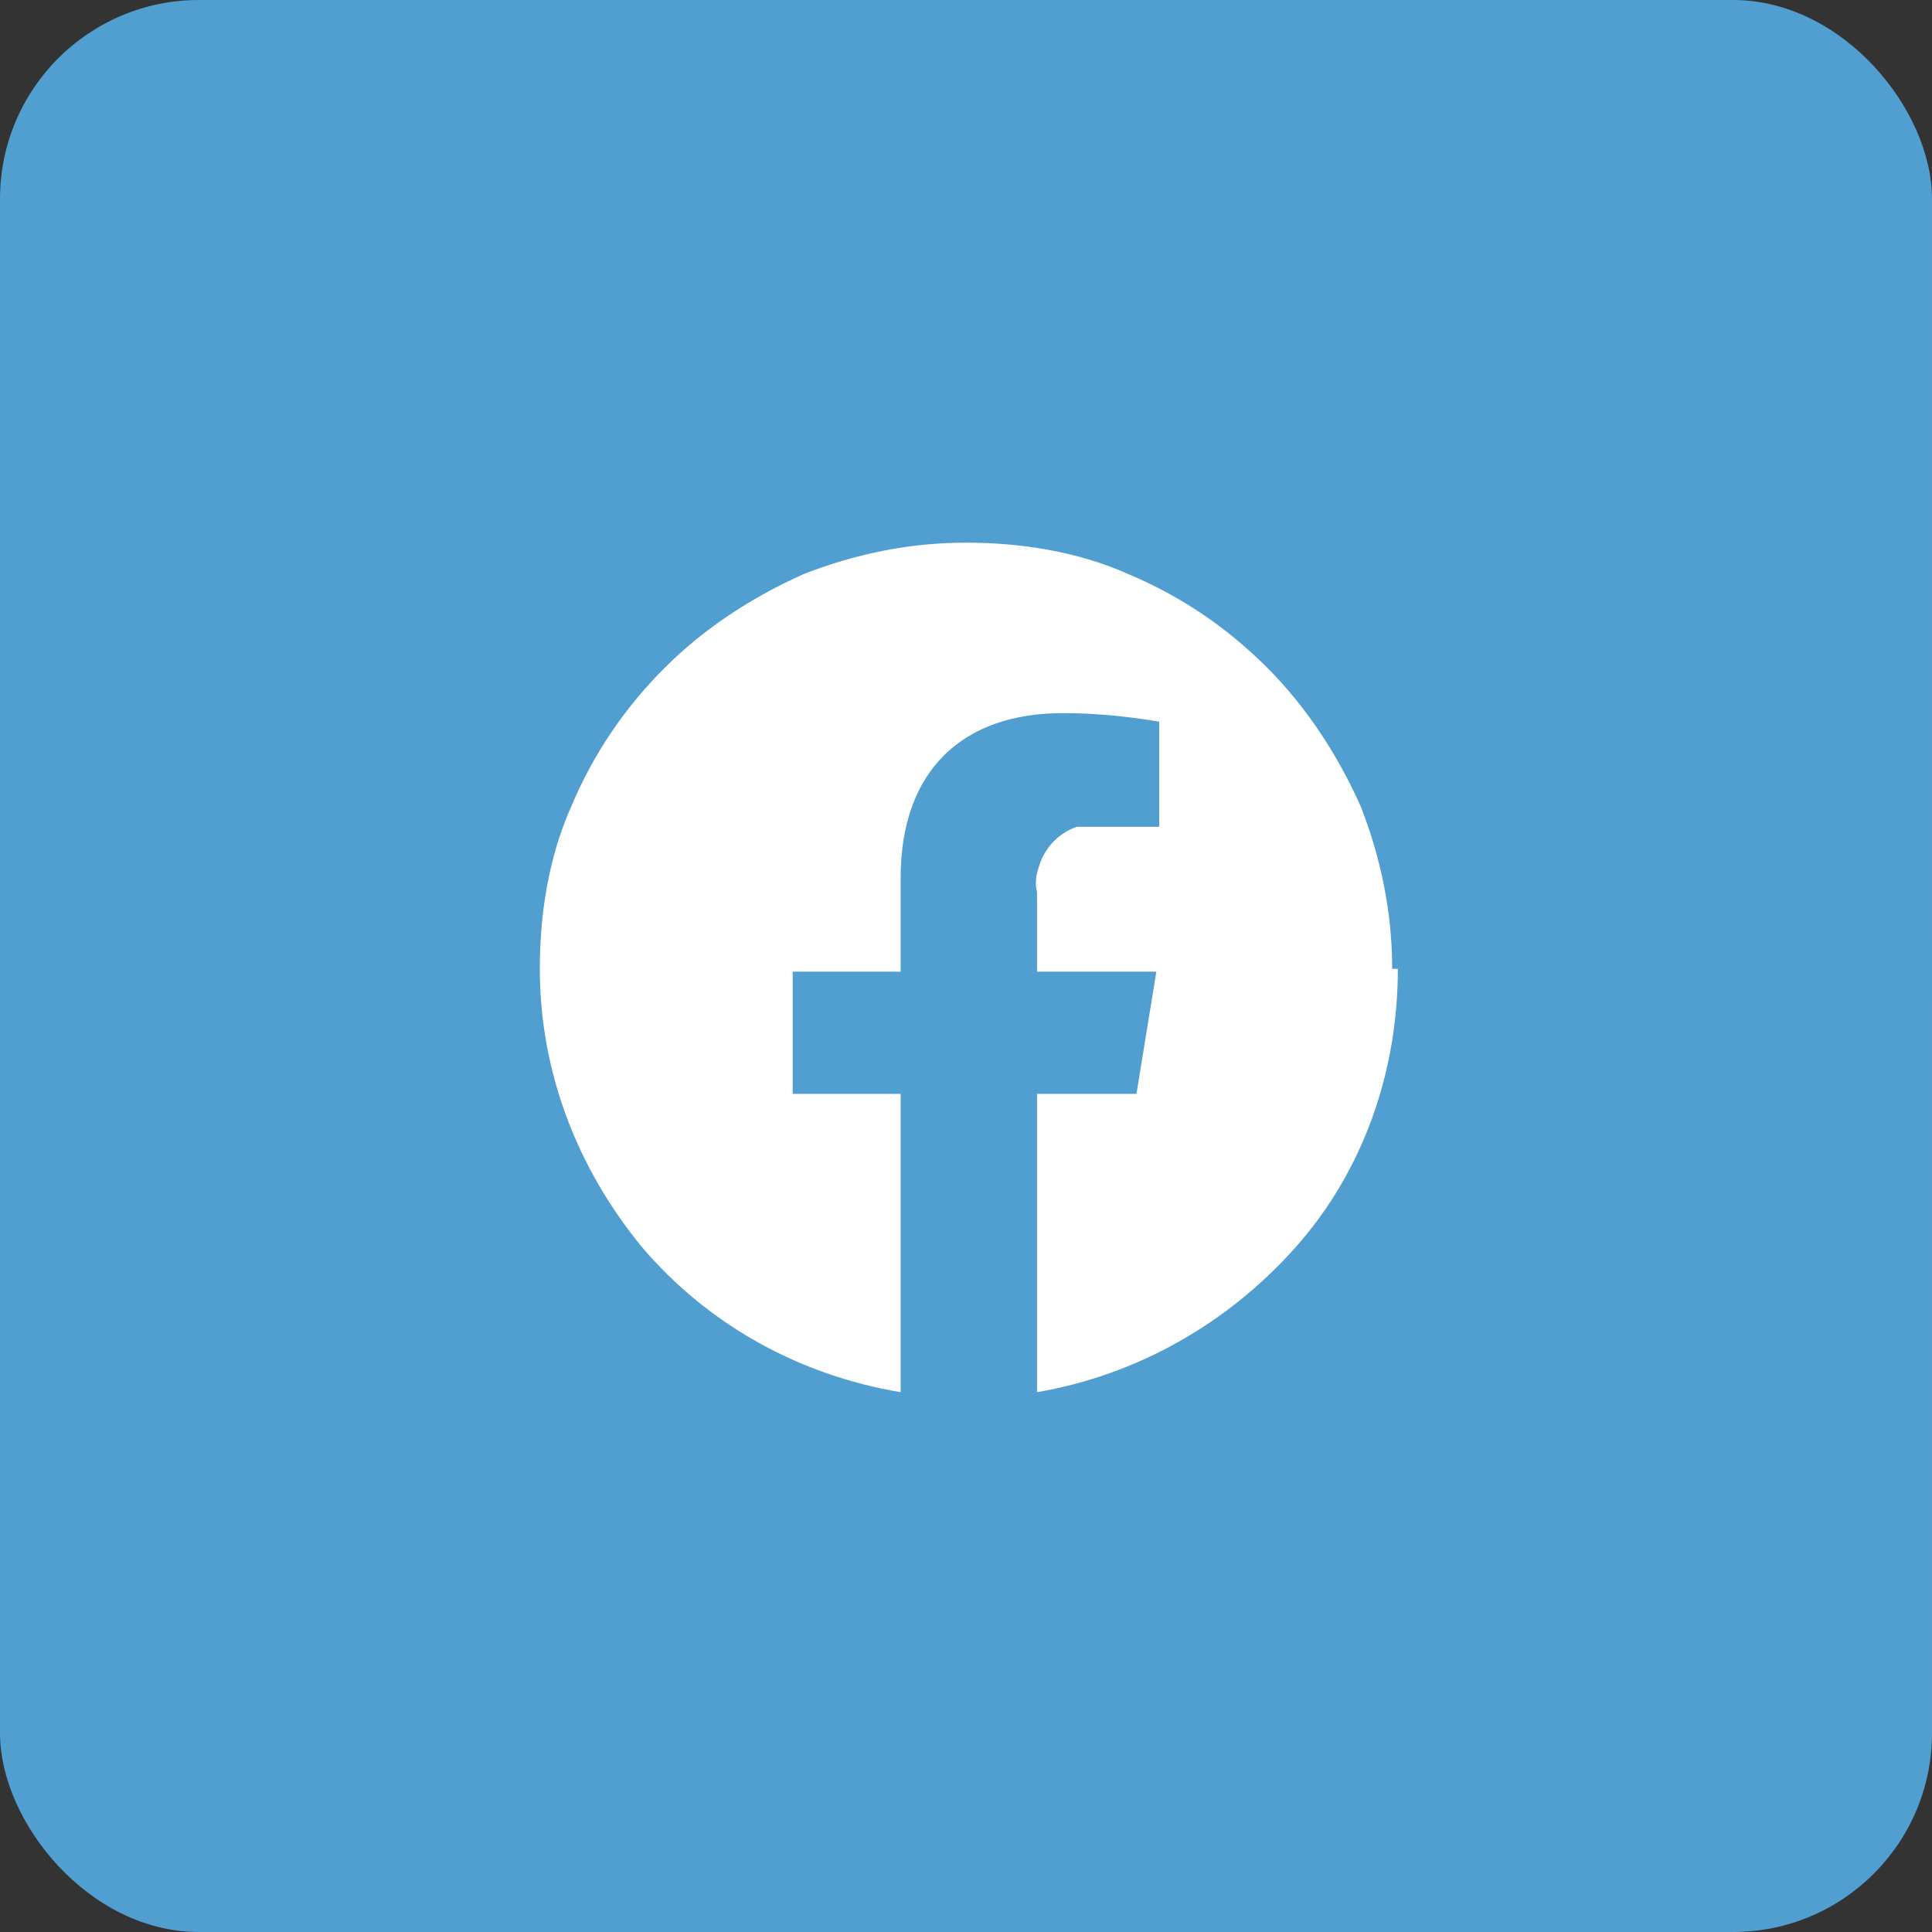
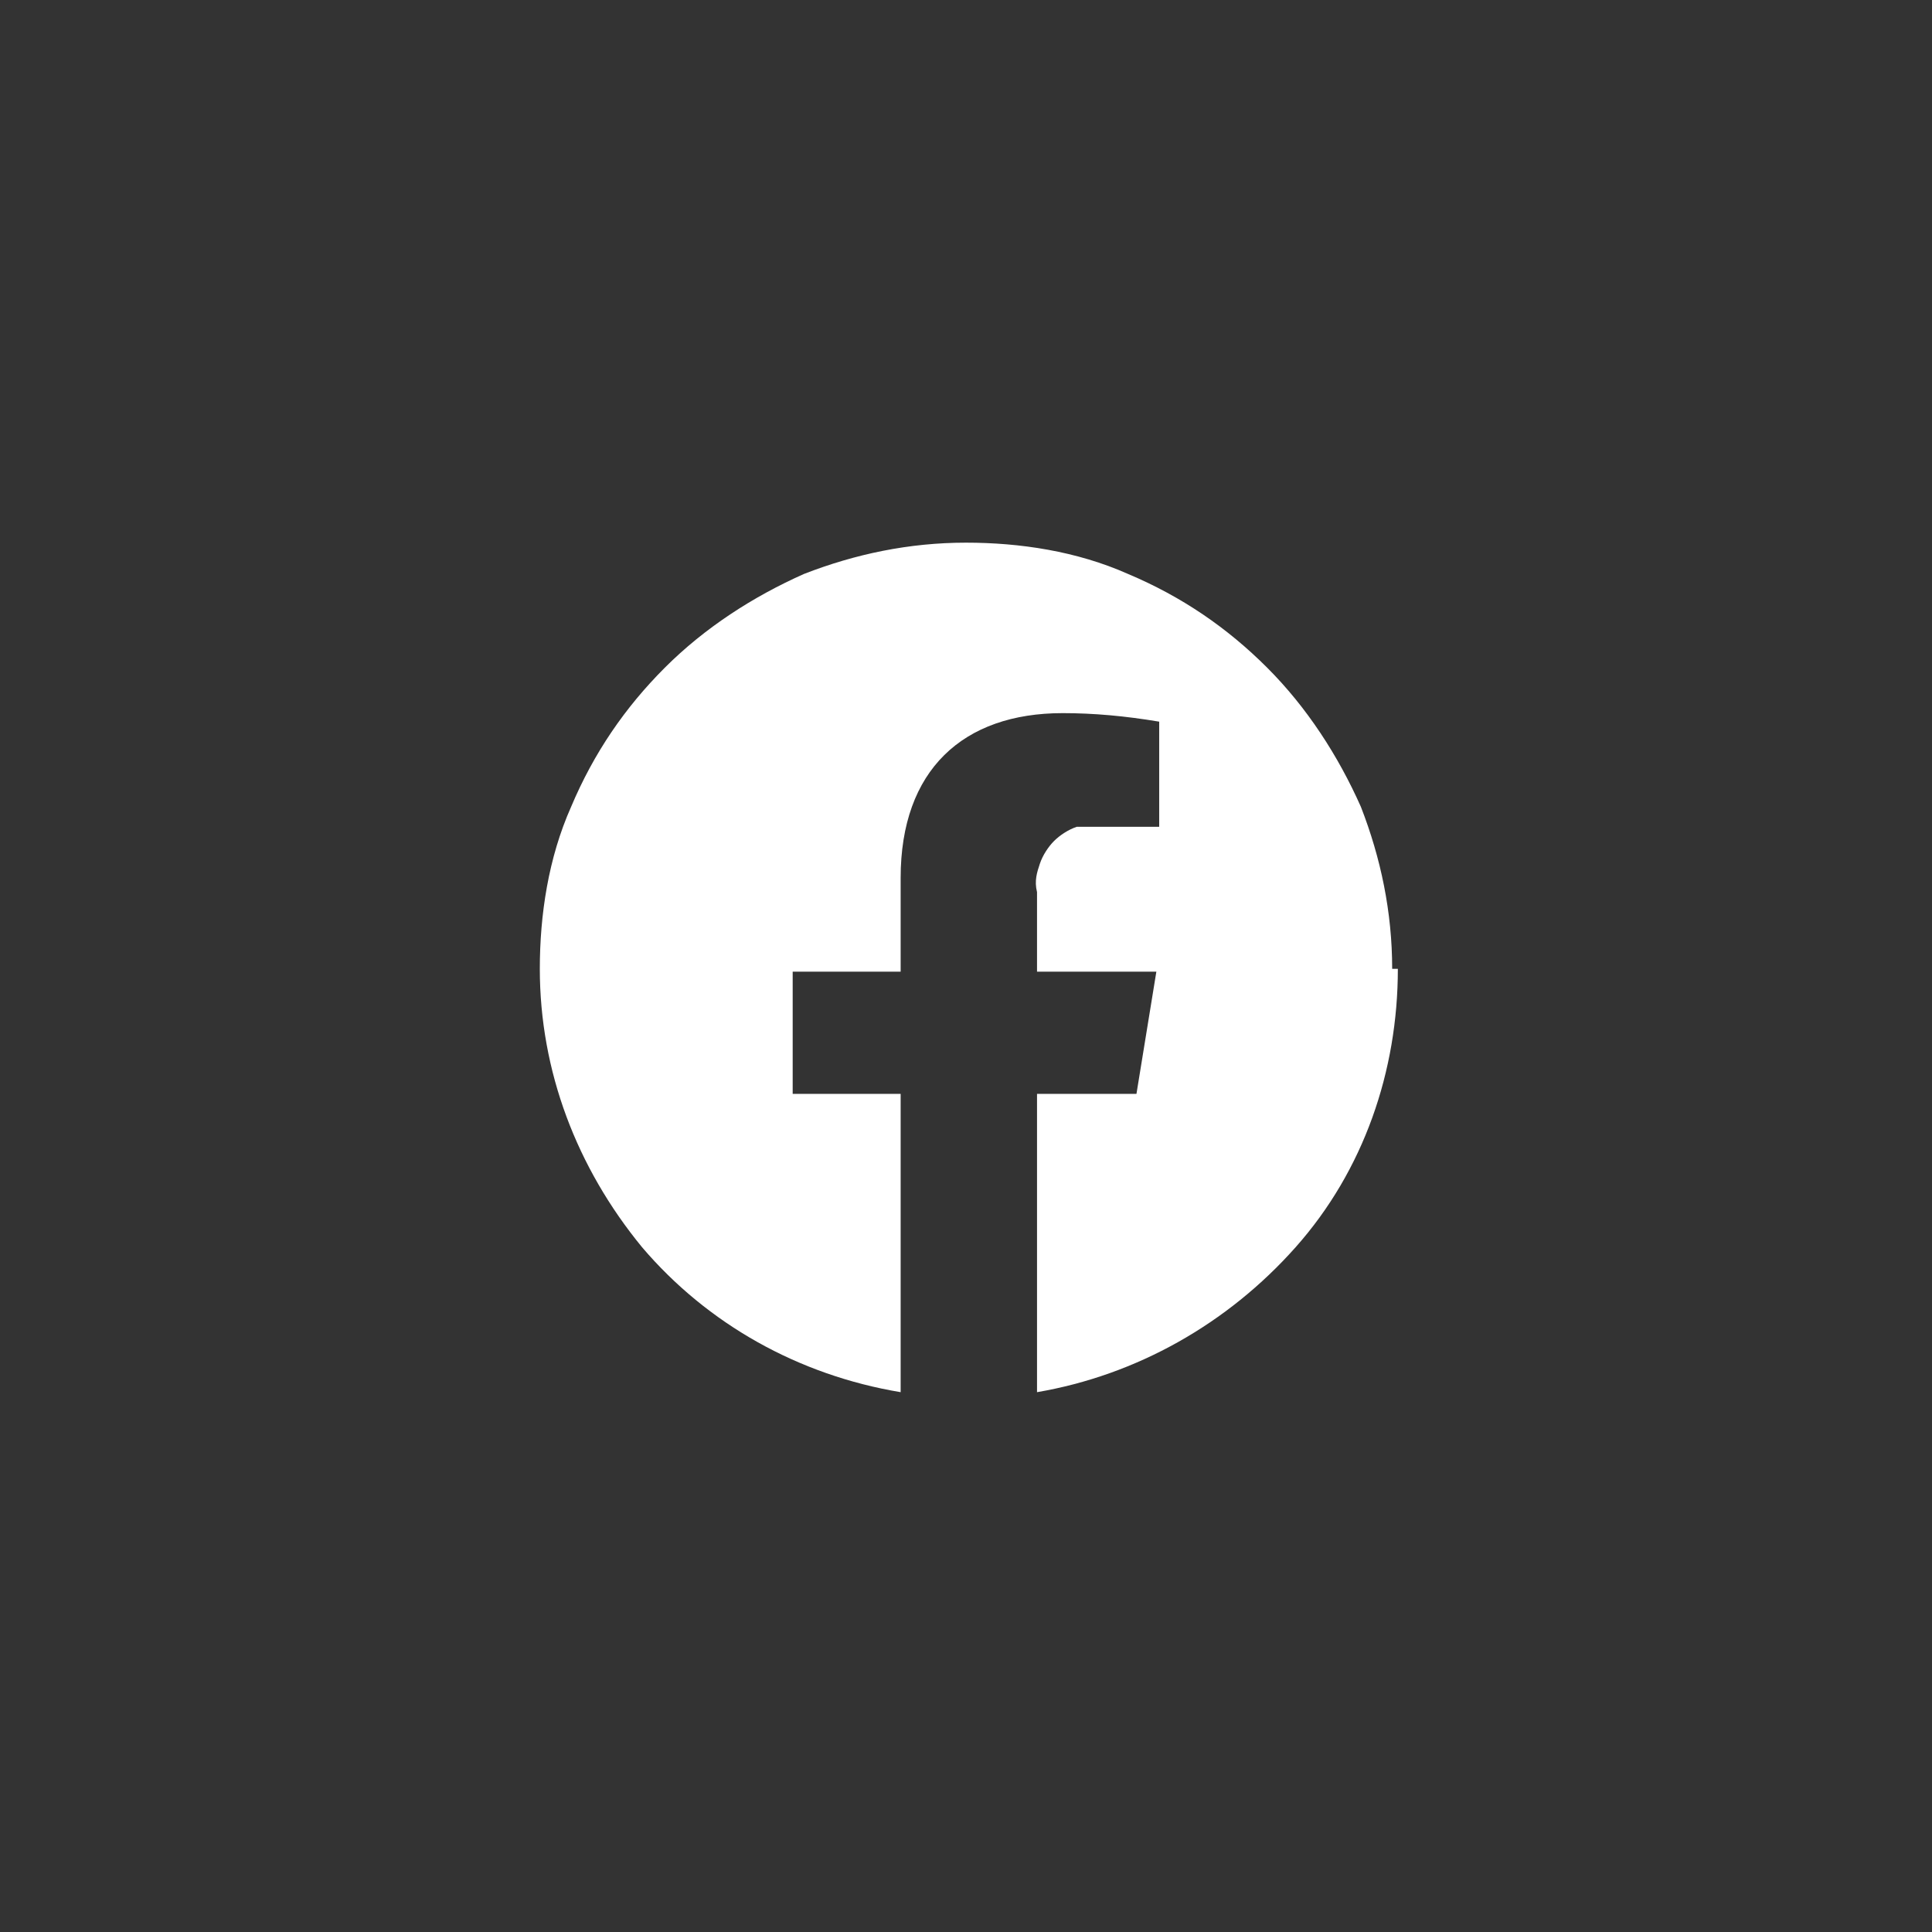
<svg xmlns="http://www.w3.org/2000/svg" id="Layer_1" version="1.1" viewBox="0 0 68 68">
  <rect x="0" y="0" width="68" height="68" fill="#333333" stroke="none" />
  <defs>
    <style>
      .st0 {
        fill: #fff;
      }

      .st1 {
        fill: #519fd0;
      }
    </style>
  </defs>
-   <rect class="st1" y="0" width="68" height="68" rx="7" ry="7" />
-   <path class="st1" d="M34,68c18.8,0,34-15.2,34-34S52.8,0,34,0,0,15.2,0,34s15.2,34,34,34Z" />
  <path class="st0" d="M49,34.1c0-2-.4-3.9-1.1-5.7-.8-1.8-1.9-3.5-3.3-4.9-1.4-1.4-3-2.5-4.9-3.3-1.8-.8-3.8-1.1-5.7-1.1-2,0-3.9.4-5.7,1.1-1.8.8-3.5,1.9-4.9,3.3-1.4,1.4-2.5,3-3.3,4.9-.8,1.8-1.1,3.8-1.1,5.7,0,3.6,1.3,7,3.6,9.8,2.3,2.7,5.5,4.5,9.1,5.1v-10.5h-3.8v-4.3h3.8v-3.3c0-3.8,2.2-5.8,5.7-5.8,1.1,0,2.2.1,3.4.3v3.7h-1.9c-.3,0-.7,0-1,0-.3.1-.6.3-.8.5-.2.2-.4.5-.5.8-.1.3-.2.6-.1,1v2.8h4.2l-.7,4.3h-3.5v10.5c3.5-.6,6.7-2.4,9.1-5.1s3.6-6.2,3.6-9.8Z" />
</svg>